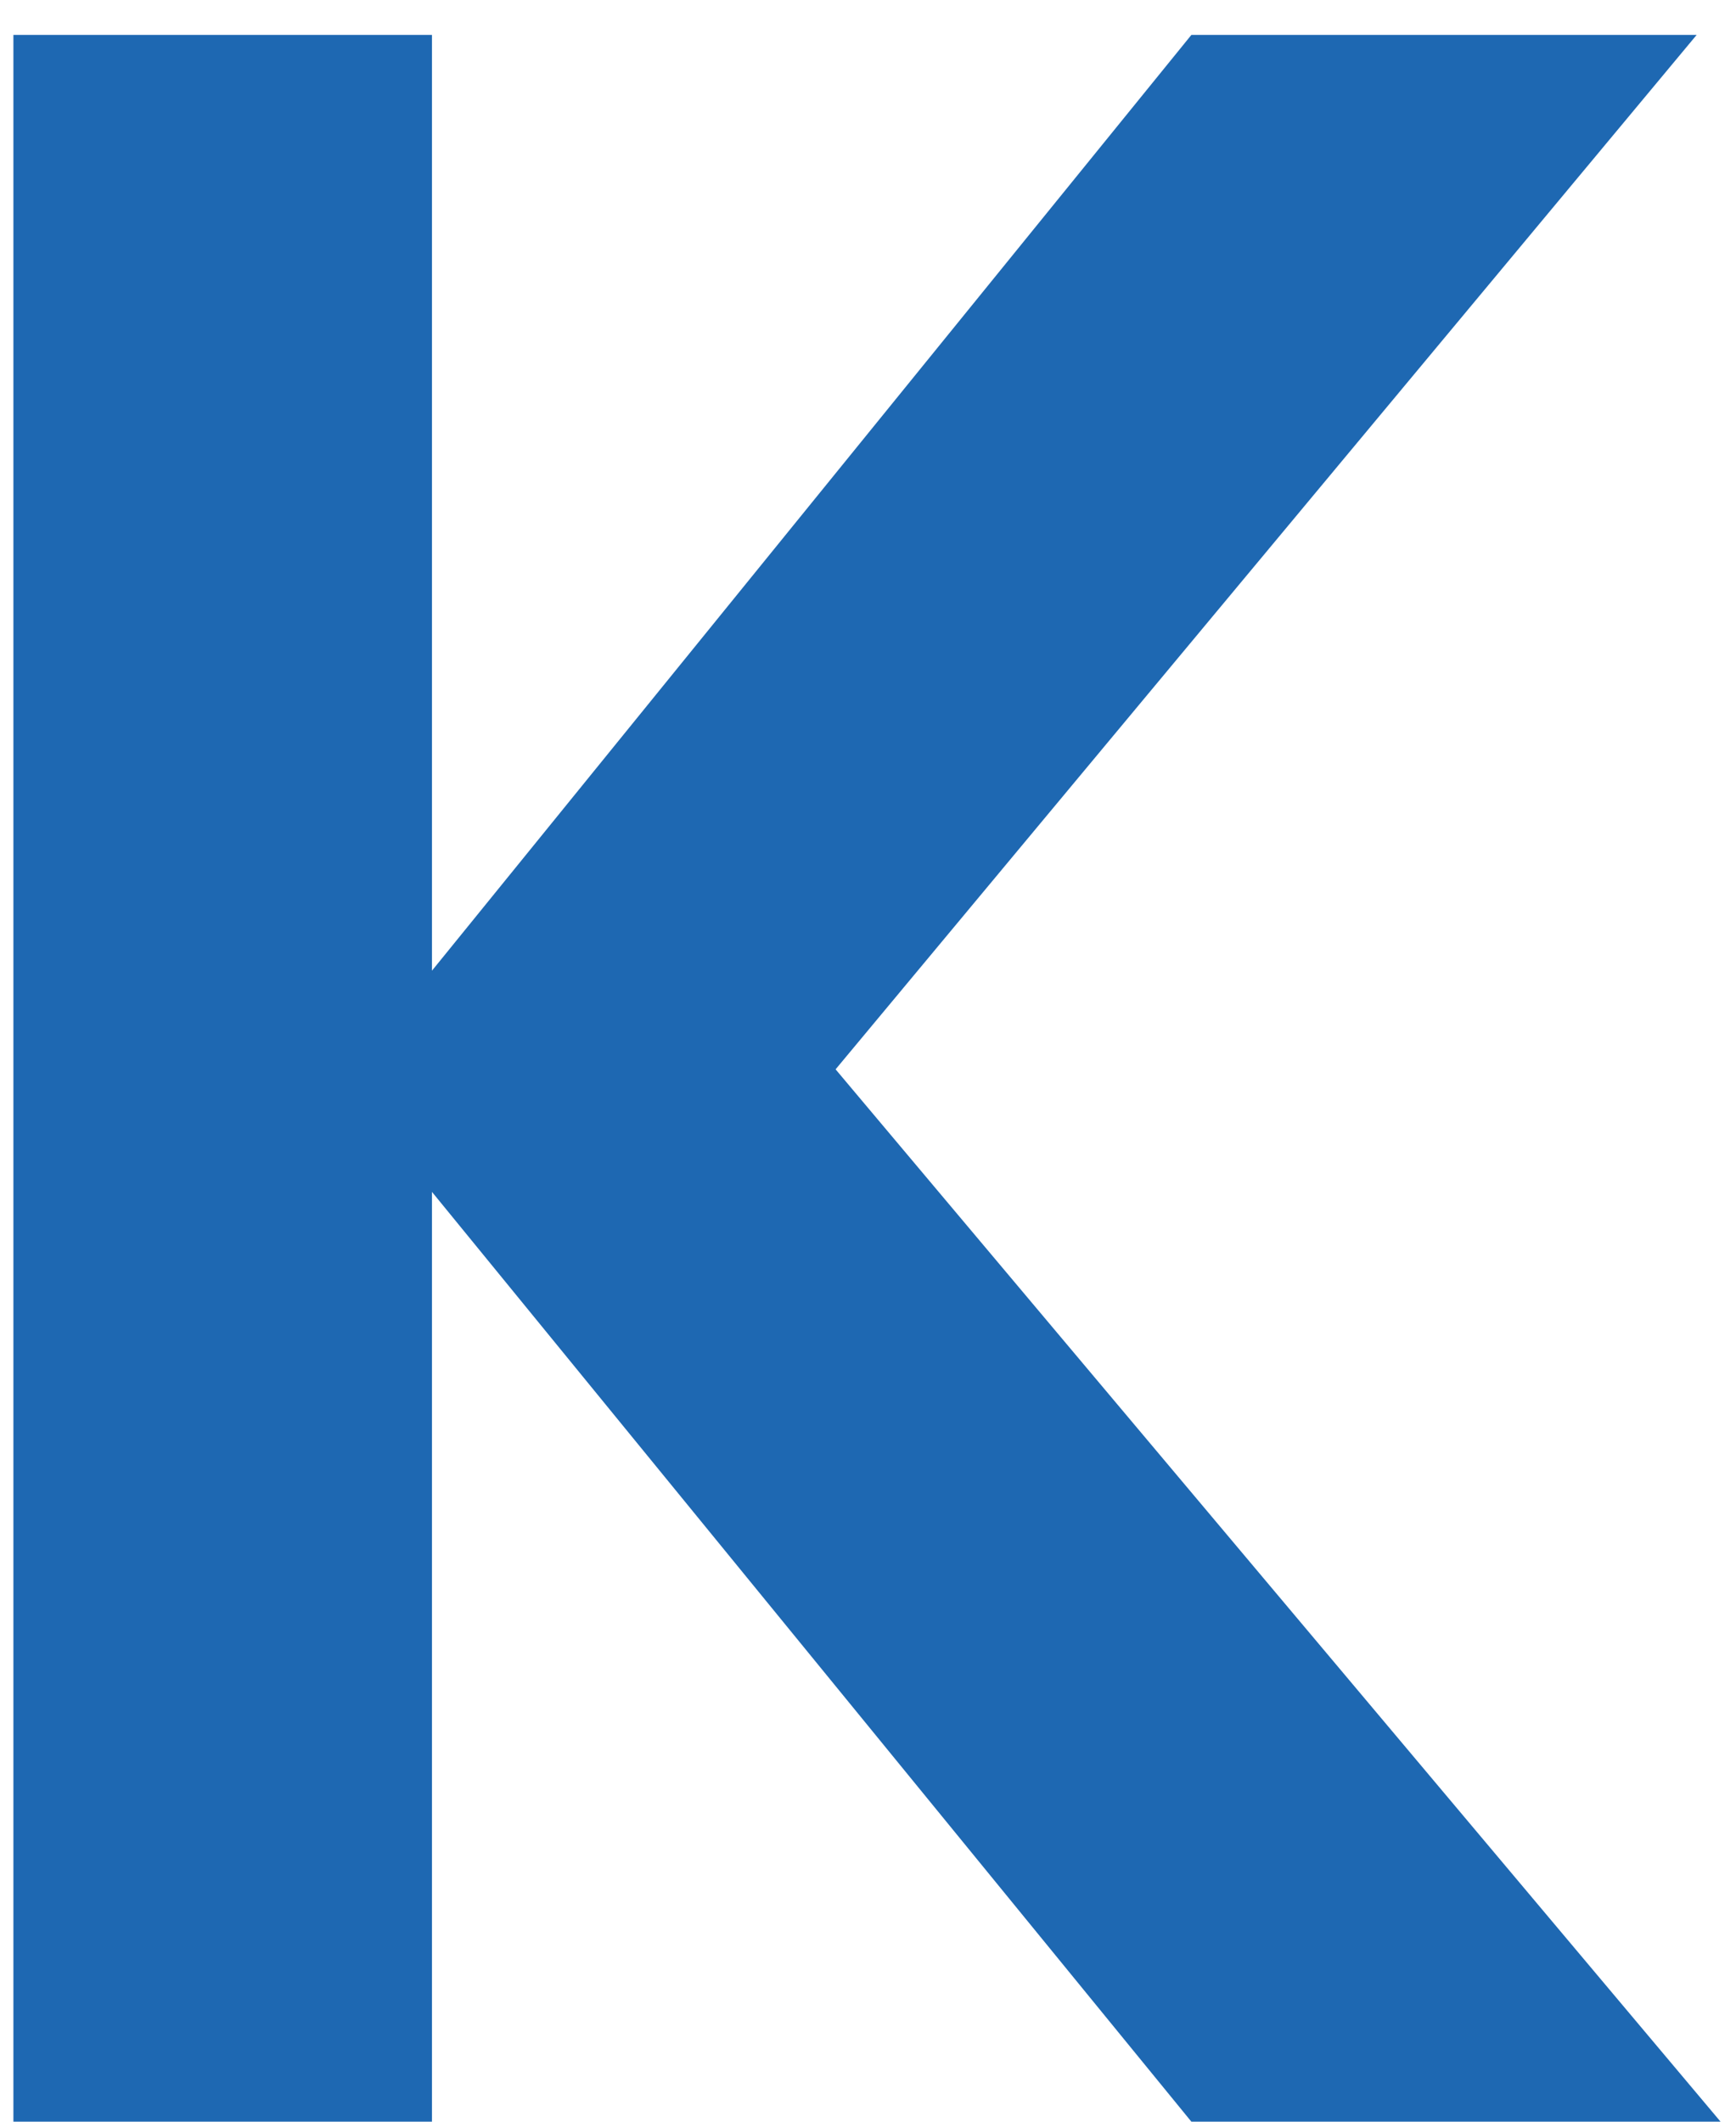
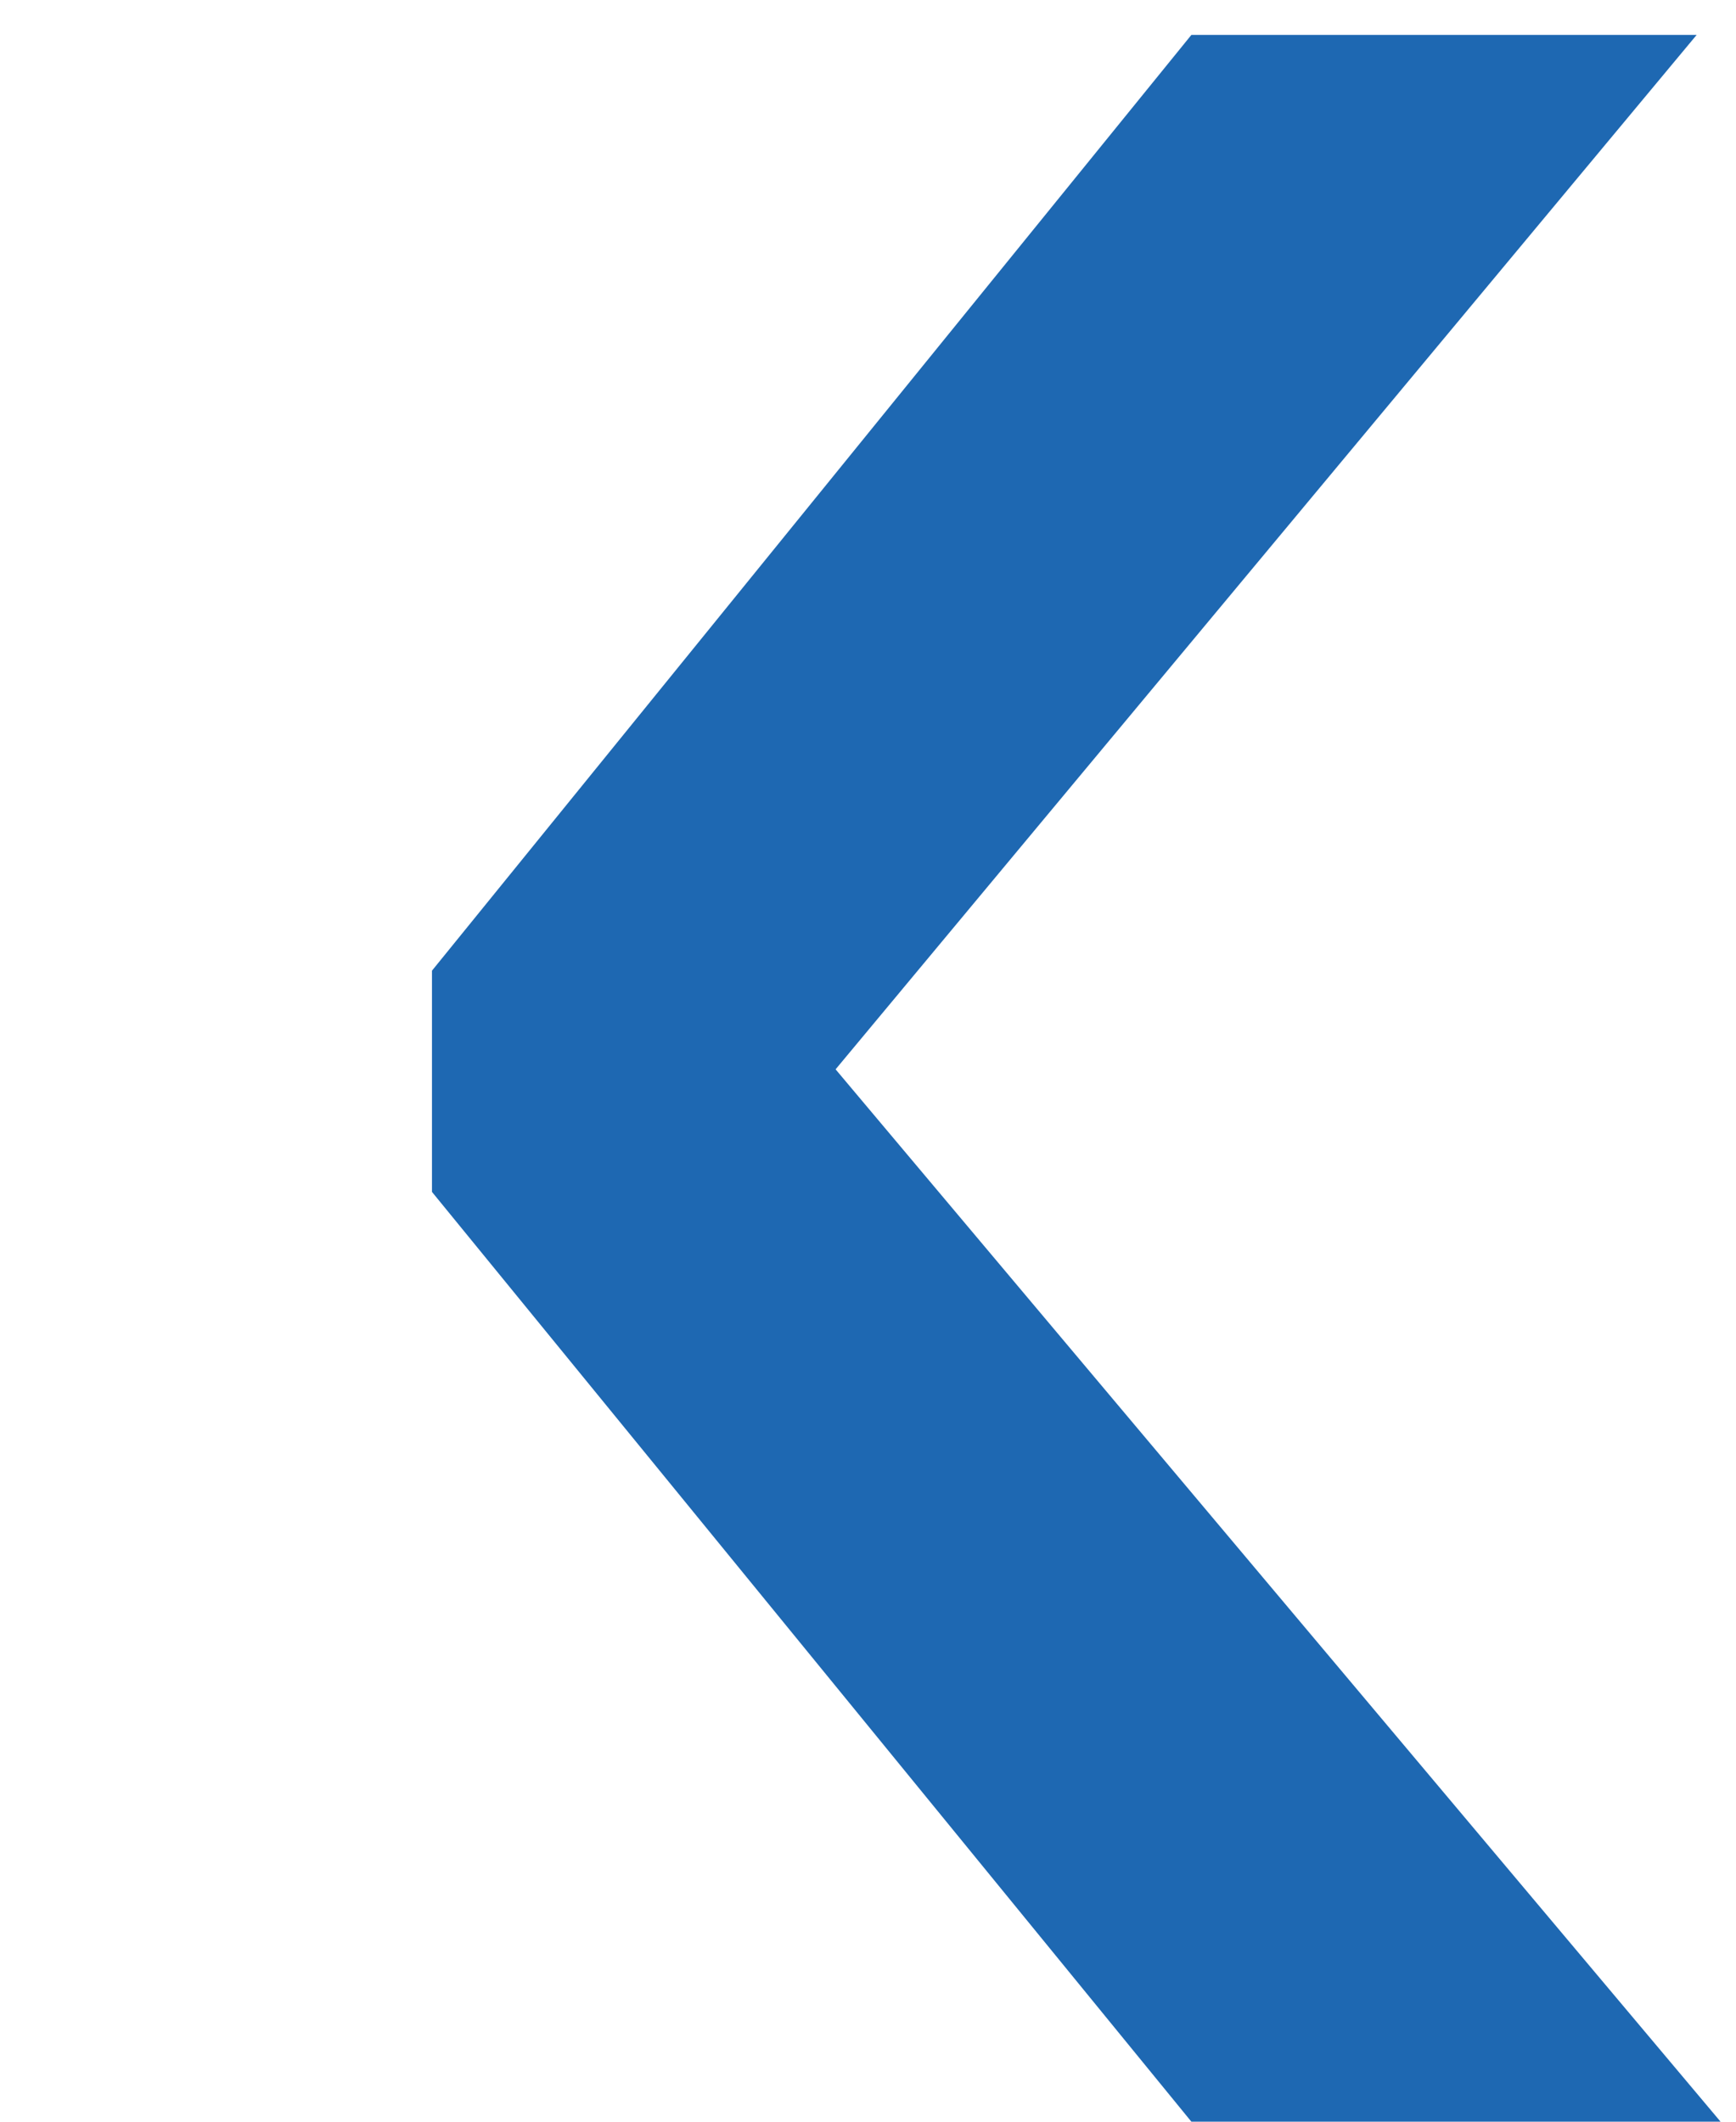
<svg xmlns="http://www.w3.org/2000/svg" width="36" height="44" viewBox="0 0 36 44" fill="none">
-   <path d="M24.706 44L8.958 24.718V44H0.278V0.724H8.958V20.13L24.706 0.724H35.184L17.328 22.176L35.68 44H24.706Z" fill="#1E68B2" />
+   <path d="M24.706 44L8.958 24.718V44H0.278H8.958V20.13L24.706 0.724H35.184L17.328 22.176L35.68 44H24.706Z" fill="#1E68B2" />
</svg>